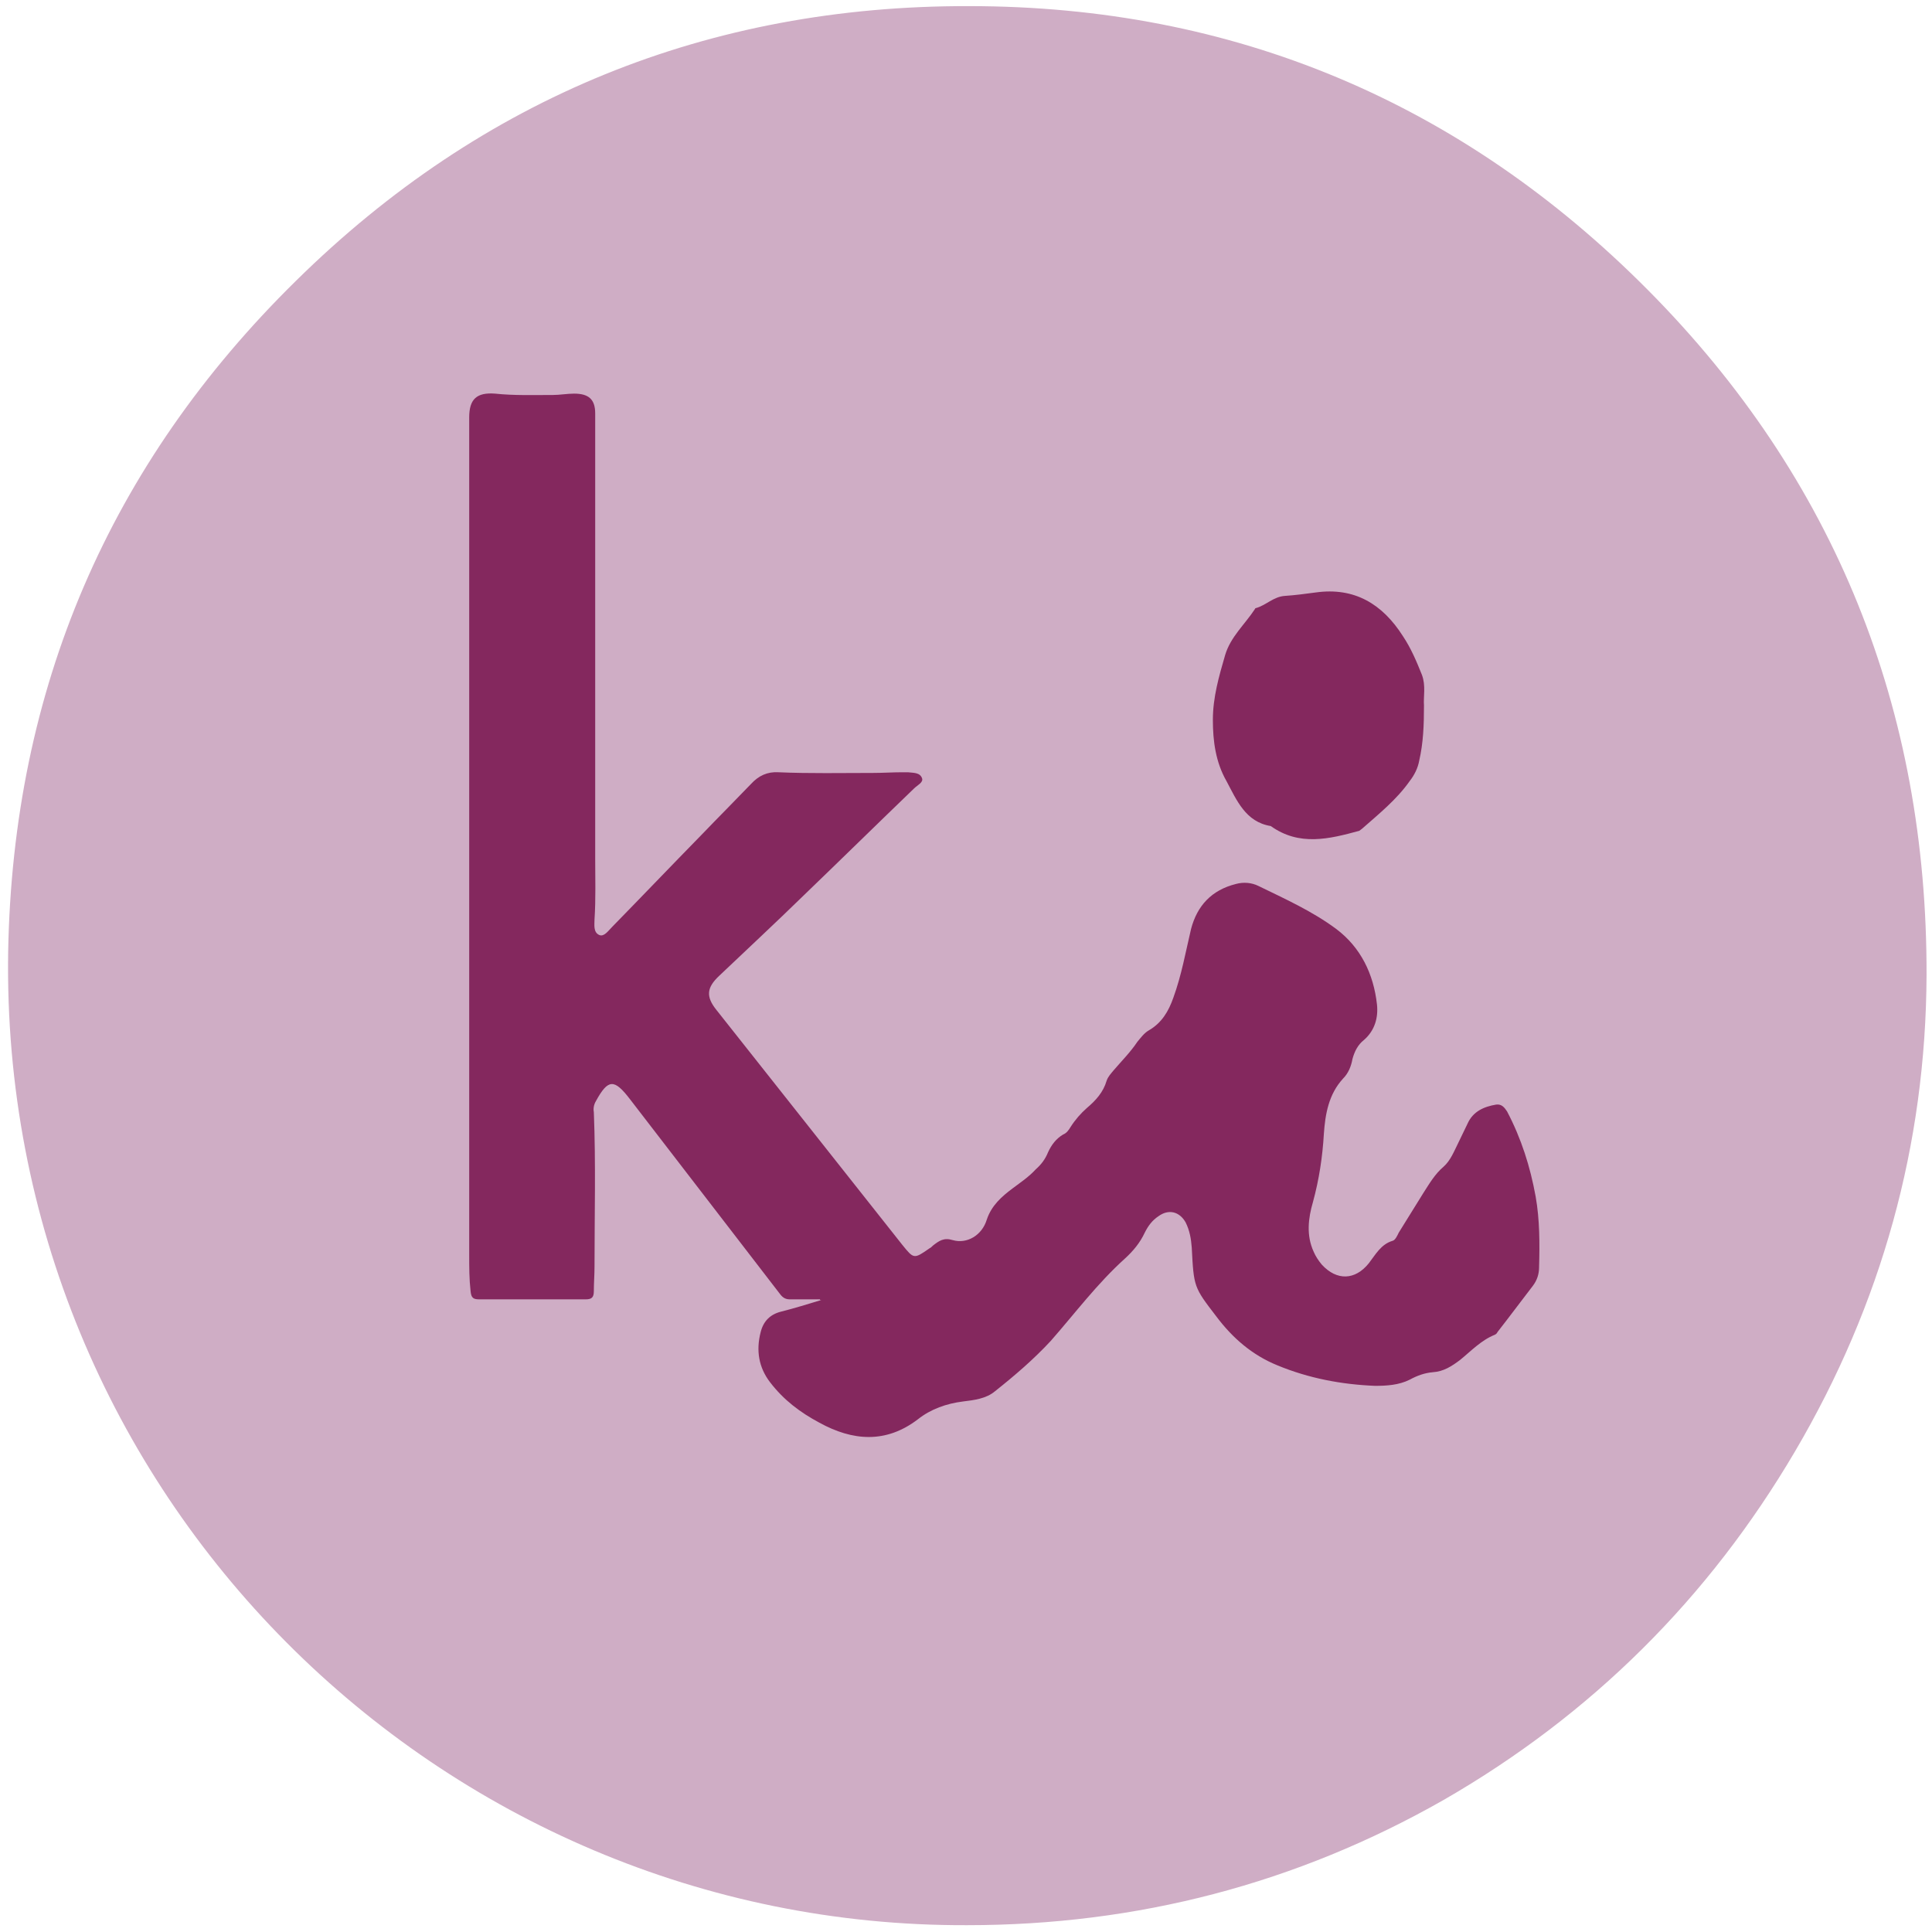
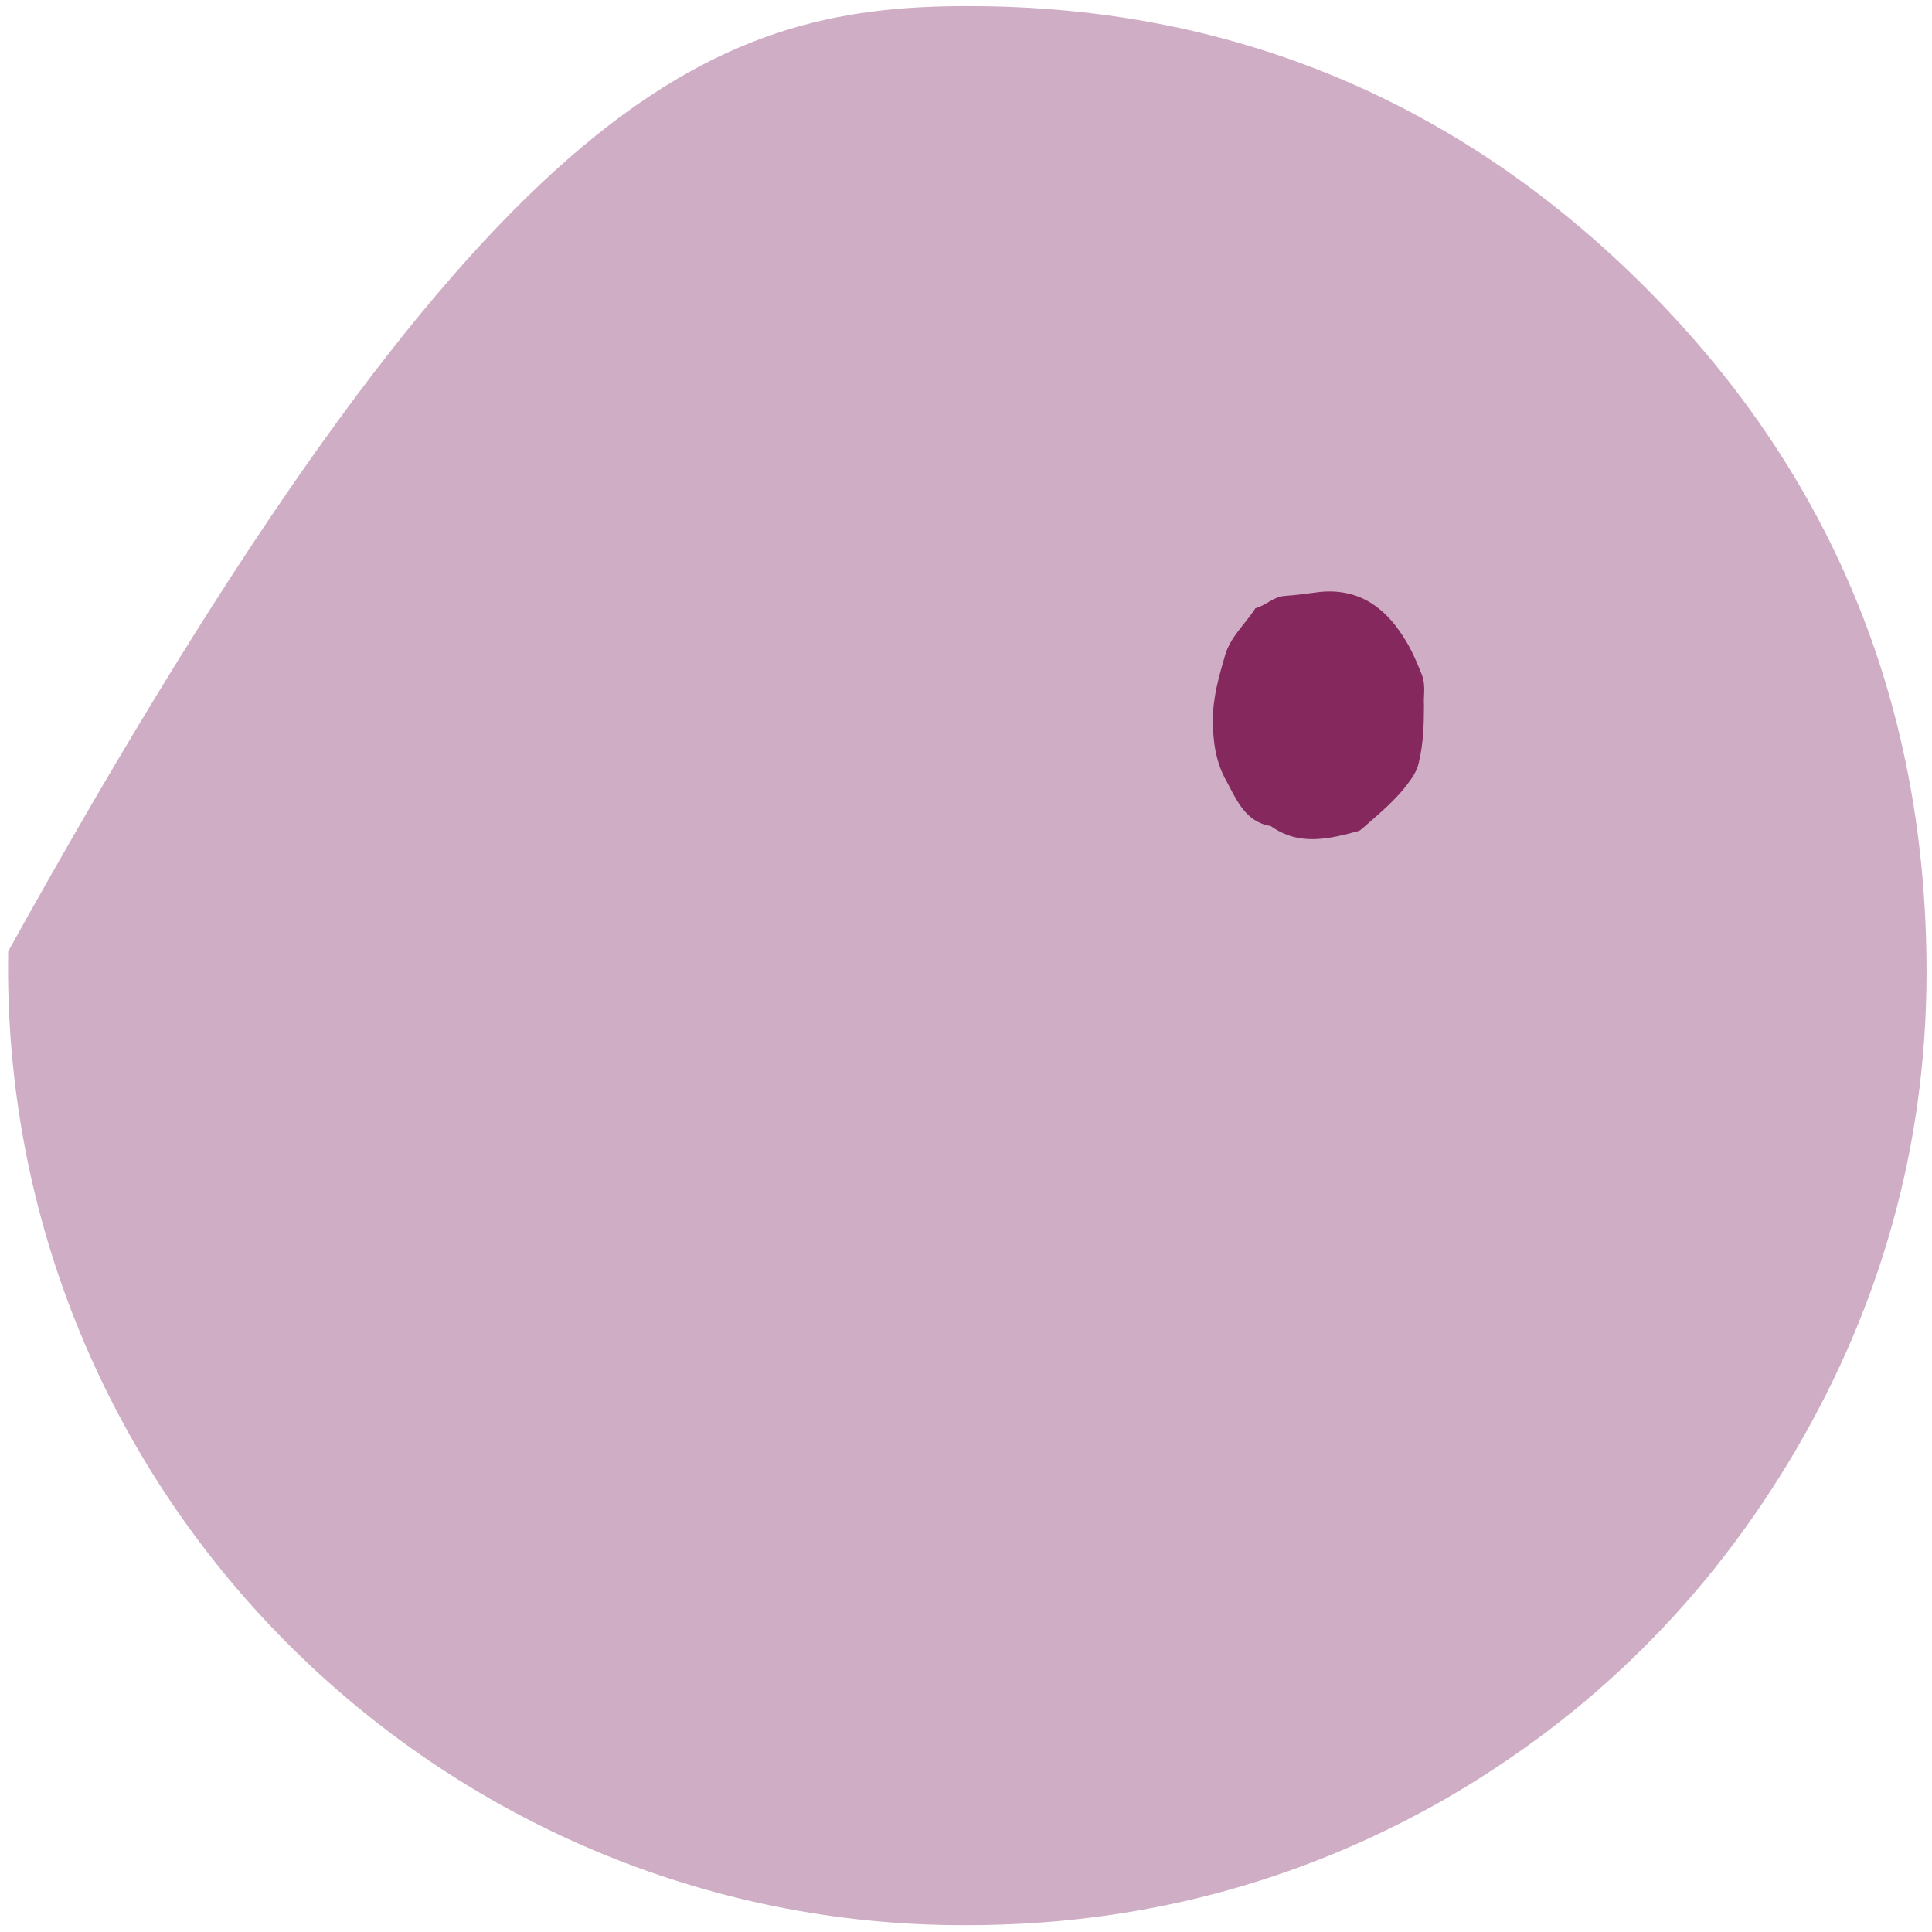
<svg xmlns="http://www.w3.org/2000/svg" width="100" height="100" viewBox="0 0 100 100" fill="none">
-   <path d="M50.053 99.647C22.77 99.753 -0.035 77.335 0.423 49.242C0.67 35.672 5.64 24.04 15.333 14.522C24.956 5.041 36.694 0.282 50.159 0.317C63.835 0.317 75.643 5.287 85.301 15.016C94.995 24.78 99.753 36.729 99.718 50.476C99.683 59.253 97.392 67.501 92.915 75.115C88.439 82.728 82.376 88.756 74.727 93.162C67.113 97.497 58.865 99.647 50.053 99.647Z" fill="#CFADC5" />
-   <path d="M42.439 67.254C41.91 67.254 41.417 67.254 40.888 67.254C40.677 67.254 40.536 67.184 40.395 67.007C37.786 63.624 35.213 60.275 32.605 56.891C31.794 55.834 31.477 55.834 30.842 56.997C30.737 57.173 30.701 57.385 30.737 57.561C30.842 60.24 30.772 62.883 30.772 65.562C30.772 65.985 30.737 66.408 30.737 66.831C30.737 67.148 30.631 67.254 30.314 67.254C28.481 67.254 26.648 67.254 24.815 67.254C24.498 67.254 24.392 67.184 24.357 66.831C24.286 66.197 24.286 65.597 24.286 64.963C24.286 54.565 24.286 44.166 24.286 33.768C24.286 29.82 24.286 25.908 24.286 21.96C24.286 21.854 24.286 21.748 24.286 21.607C24.286 20.656 24.674 20.303 25.626 20.374C26.613 20.479 27.635 20.444 28.622 20.444C28.974 20.444 29.362 20.374 29.715 20.374C30.455 20.374 30.807 20.656 30.807 21.396C30.807 23.476 30.807 25.555 30.807 27.6C30.807 33.204 30.807 38.809 30.807 44.378C30.807 45.435 30.842 46.528 30.772 47.586C30.772 47.867 30.701 48.255 31.019 48.396C31.265 48.502 31.477 48.185 31.688 47.973C33.239 46.387 34.755 44.801 36.306 43.215C37.152 42.334 38.033 41.452 38.879 40.571C39.267 40.148 39.725 39.937 40.289 39.972C41.91 40.042 43.567 40.007 45.189 40.007C45.682 40.007 46.211 39.972 46.704 39.972C46.81 39.972 46.916 39.972 46.986 39.972C47.268 40.007 47.621 39.972 47.727 40.289C47.797 40.501 47.48 40.642 47.303 40.818C45.4 42.651 43.497 44.519 41.593 46.352C40.148 47.762 38.668 49.136 37.222 50.511C36.588 51.11 36.517 51.569 37.081 52.273C40.289 56.327 43.497 60.381 46.704 64.434C47.303 65.174 47.303 65.174 48.114 64.611C48.185 64.575 48.22 64.54 48.291 64.469C48.608 64.223 48.854 64.046 49.313 64.188C50.053 64.399 50.828 63.941 51.075 63.13C51.322 62.39 51.85 61.932 52.414 61.509C52.837 61.191 53.261 60.909 53.613 60.522C53.895 60.275 54.106 59.993 54.247 59.641C54.424 59.253 54.67 58.935 55.023 58.724C55.199 58.654 55.305 58.513 55.411 58.336C55.657 57.949 55.939 57.631 56.257 57.349C56.715 56.962 57.103 56.539 57.279 55.939C57.349 55.728 57.49 55.587 57.631 55.411C58.054 54.917 58.513 54.459 58.865 53.93C59.041 53.719 59.218 53.472 59.464 53.331C60.134 52.943 60.486 52.344 60.733 51.639C61.156 50.476 61.368 49.277 61.65 48.079C61.967 46.88 62.707 46.07 63.976 45.753C64.364 45.647 64.787 45.682 65.139 45.858C66.514 46.528 67.924 47.163 69.158 48.079C70.427 49.031 71.096 50.405 71.272 51.992C71.343 52.661 71.167 53.331 70.603 53.825C70.285 54.071 70.109 54.424 70.004 54.811C69.933 55.199 69.792 55.552 69.51 55.834C68.77 56.644 68.594 57.667 68.523 58.689C68.453 59.887 68.276 61.05 67.959 62.214C67.712 63.06 67.607 63.941 67.994 64.787C68.1 65.034 68.241 65.245 68.417 65.457C69.193 66.302 70.144 66.267 70.85 65.386C71.202 64.928 71.484 64.399 72.083 64.223C72.224 64.188 72.33 63.941 72.4 63.8C72.823 63.13 73.246 62.425 73.669 61.755C73.987 61.262 74.269 60.768 74.727 60.381C75.079 60.063 75.256 59.605 75.467 59.182C75.643 58.83 75.784 58.513 75.96 58.16C76.243 57.526 76.806 57.279 77.441 57.173C77.723 57.138 77.864 57.314 78.005 57.526C78.745 58.935 79.203 60.381 79.485 61.932C79.697 63.13 79.697 64.364 79.662 65.597C79.662 65.95 79.556 66.267 79.344 66.549C78.745 67.325 78.146 68.135 77.511 68.946C77.476 69.017 77.441 69.052 77.371 69.087C76.665 69.369 76.137 69.933 75.573 70.391C75.15 70.709 74.727 70.99 74.163 71.026C73.74 71.061 73.352 71.202 72.964 71.413C72.4 71.695 71.766 71.731 71.167 71.731C69.44 71.66 67.748 71.343 66.126 70.673C64.822 70.144 63.8 69.263 62.954 68.135C61.791 66.62 61.791 66.62 61.685 64.575C61.65 64.117 61.579 63.694 61.368 63.271C61.05 62.707 60.486 62.566 59.958 62.954C59.641 63.165 59.429 63.447 59.253 63.8C59.006 64.329 58.654 64.751 58.23 65.139C56.785 66.443 55.657 67.959 54.388 69.404C53.507 70.356 52.52 71.202 51.498 72.013C51.04 72.4 50.405 72.471 49.841 72.541C48.995 72.647 48.185 72.929 47.515 73.458C45.858 74.727 44.131 74.586 42.404 73.634C41.417 73.105 40.571 72.471 39.866 71.555C39.267 70.779 39.126 69.898 39.373 68.946C39.514 68.382 39.866 68.03 40.43 67.889C41.135 67.712 41.805 67.501 42.51 67.289C42.439 67.289 42.439 67.289 42.439 67.254Z" fill="#84285E" />
+   <path d="M50.053 99.647C22.77 99.753 -0.035 77.335 0.423 49.242C24.956 5.041 36.694 0.282 50.159 0.317C63.835 0.317 75.643 5.287 85.301 15.016C94.995 24.78 99.753 36.729 99.718 50.476C99.683 59.253 97.392 67.501 92.915 75.115C88.439 82.728 82.376 88.756 74.727 93.162C67.113 97.497 58.865 99.647 50.053 99.647Z" fill="#CFADC5" />
  <path d="M73.705 36.517C73.705 37.54 73.669 38.456 73.458 39.373C73.387 39.76 73.211 40.113 72.964 40.43C72.295 41.382 71.378 42.122 70.497 42.897C70.462 42.933 70.391 42.968 70.356 43.003C68.805 43.426 67.254 43.814 65.774 42.756C64.469 42.545 64.011 41.417 63.483 40.43C62.919 39.443 62.778 38.35 62.778 37.258C62.778 36.094 63.095 35.002 63.412 33.909C63.694 32.957 64.434 32.323 64.963 31.512C64.963 31.512 64.963 31.477 64.998 31.477C65.527 31.336 65.915 30.878 66.514 30.843C67.043 30.807 67.571 30.737 68.1 30.666C70.109 30.384 71.555 31.265 72.612 32.922C73.035 33.557 73.317 34.226 73.599 34.931C73.81 35.495 73.669 36.059 73.705 36.517Z" fill="#84285E" />
</svg>